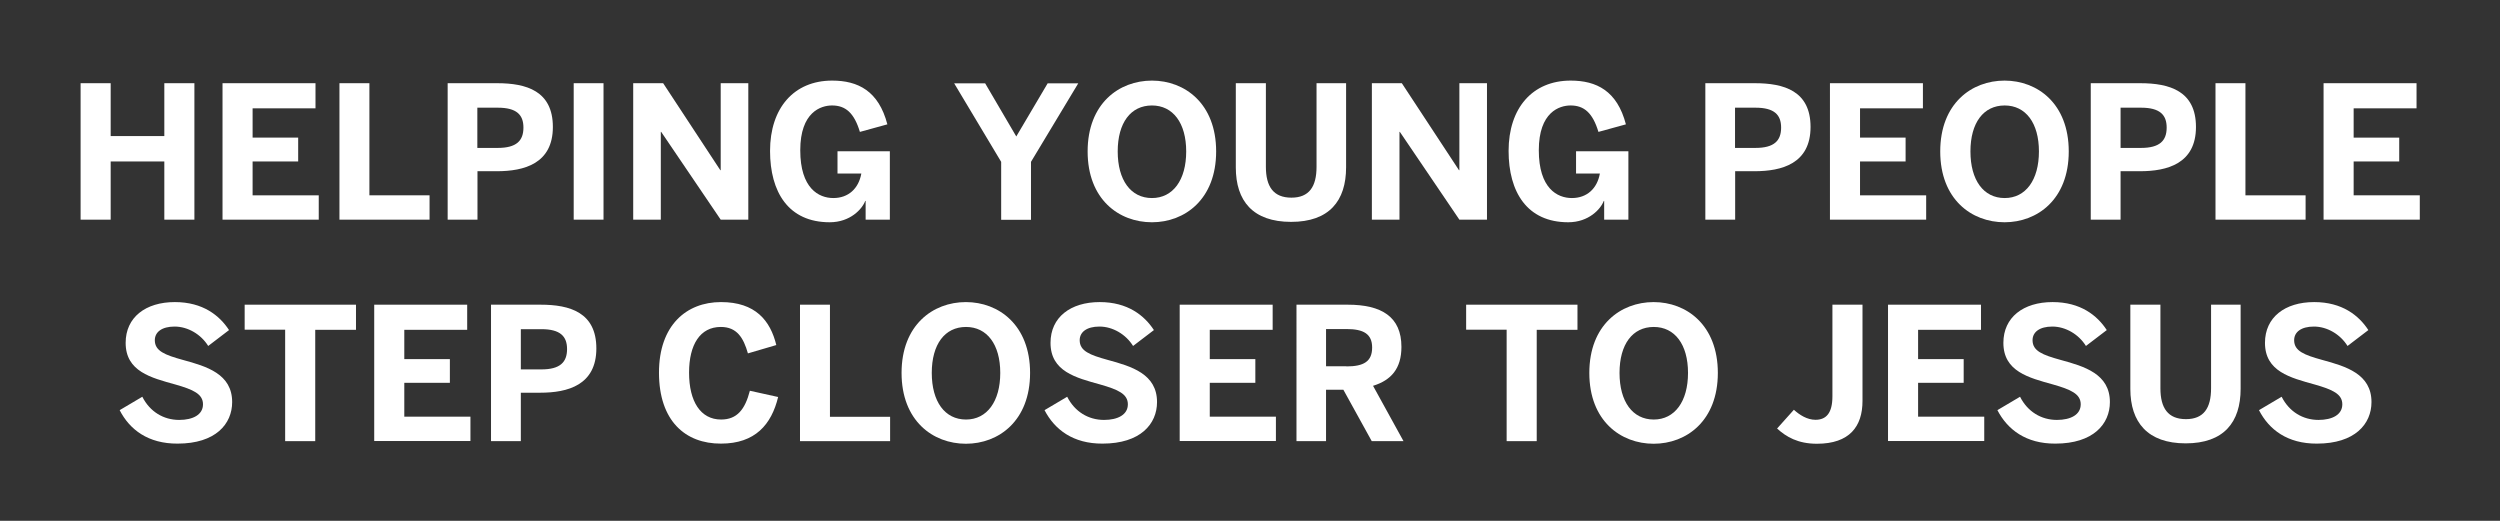
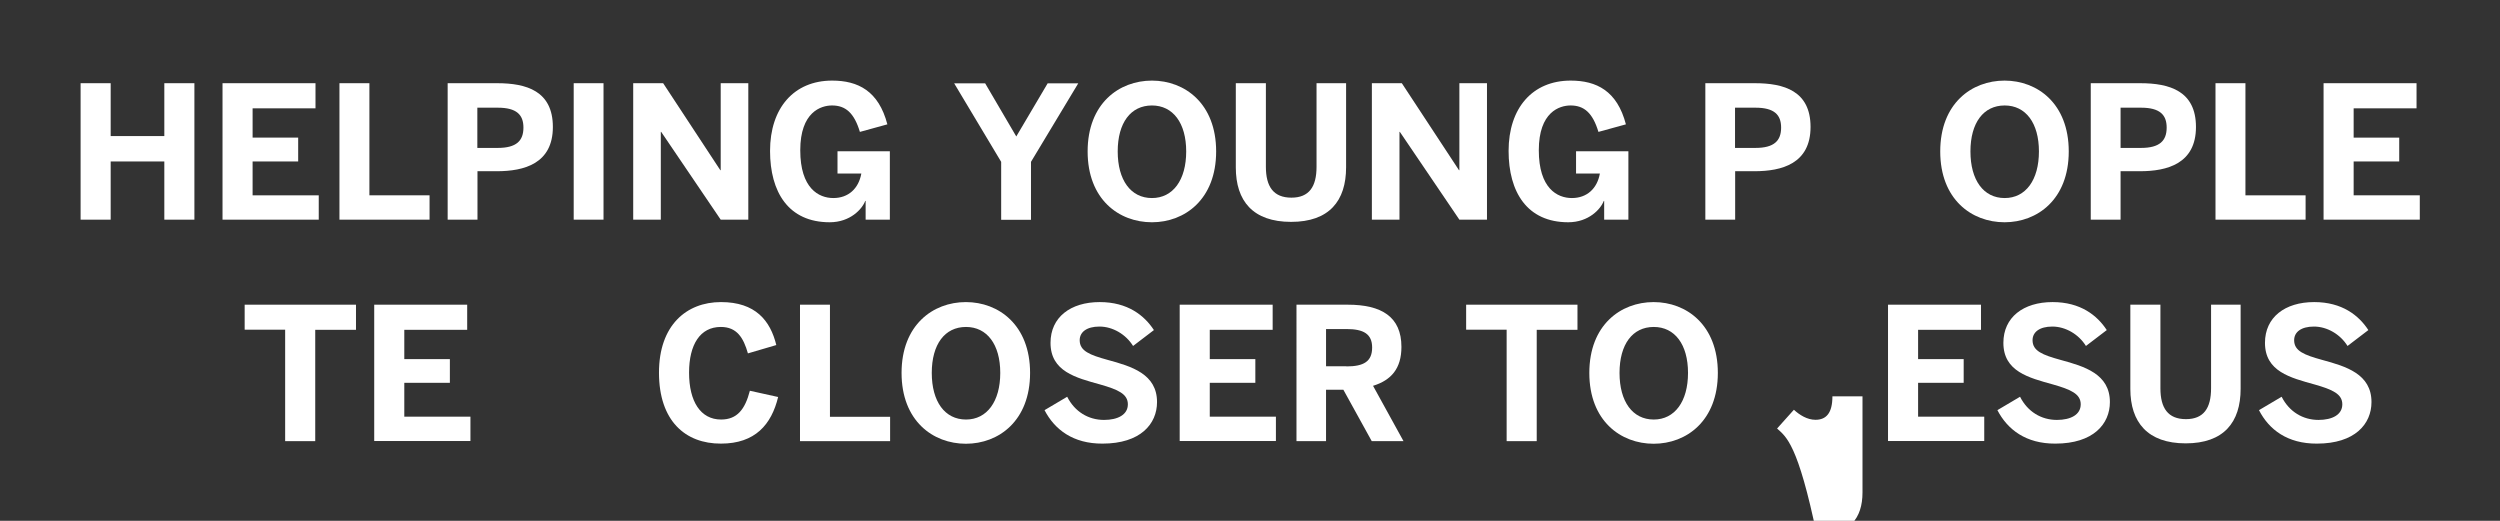
<svg xmlns="http://www.w3.org/2000/svg" id="Layer_1" x="0px" y="0px" viewBox="0 0 1920 400" style="enable-background:new 0 0 1920 400;" xml:space="preserve">
  <rect x="0" y="0" width="1920" height="400" fill="#333333" stroke="none" />
  <style type="text/css"> .st0{fill:#FFFFFF;} </style>
  <g>
    <path class="st0" d="M61.9,63.9H85v40.6h41.2V63.9h23.1v104.8h-23.1V124H85v44.7H61.9V63.9z" />
    <path class="st0" d="M170.9,63.9h71.4v19.3H194v22.5h35V124h-35v26h50.8v18.7h-73.9V63.9z" />
    <path class="st0" d="M260.6,63.9h23.1V150h46.2v18.7h-69.2V63.9z" />
    <path class="st0" d="M343.7,63.9h38.1c22.4,0,42.8,5.9,42.8,33.6c0,28.2-22.1,34-43,34h-14.9v37.2h-22.9V63.9z M382.3,113.6 c14.3,0,19.7-5.5,19.7-15.6c0-9.8-5.2-15.3-19.7-15.3h-15.7v30.9H382.3z" />
    <path class="st0" d="M440.6,63.9h22.9v104.8h-22.9V63.9z" />
    <path class="st0" d="M486.2,63.9h23.1l43.9,66.8h0.3V63.9h21.2v104.8h-21.2l-45.7-67.4h-0.3v67.4h-21.2V63.9z" />
    <path class="st0" d="M591.4,115.9c0-32.9,18.3-54,47.7-54c19.8,0,35.7,7.9,42.4,33.6l-21.1,5.8c-4.4-14.6-11-20.3-21.4-20.3 c-8.5,0-24.4,5-24.4,34.4c0,29.3,14.2,36.7,25.4,36.7c11.5,0,19.4-7.2,21.5-18.8h-18.3v-17.1h40.2v52.5h-18.6v-14.4h-0.3 c-2.3,6.2-11.5,16.4-27.3,16.4C605.5,170.7,591.4,147.5,591.4,115.9z" />
    <path class="st0" d="M768.9,124.3l-36.1-60.3h23.8l23.9,40.8l24.1-40.8h23.5l-36.3,60.3v44.5h-22.9V124.3z" />
    <path class="st0" d="M835.3,116.3c0-36.8,24.1-54.4,49.4-54.4c25.2,0,49.3,17.6,49.3,54.4s-24.1,54.4-49.3,54.4 C859.3,170.7,835.3,153.1,835.3,116.3z M911,116.3c0-21.9-10.2-35.3-26.3-35.3c-16.3,0-26.3,13.3-26.3,35.3s10,35.8,26.3,35.8 C900.8,152.1,911,138.3,911,116.3z" />
    <path class="st0" d="M949.1,128.6V63.9h23.1v64.2c0,15.2,5.8,23.7,19.6,23.7c13.6,0,19.3-8.4,19.3-23.7V63.9h22.7v64.6 c0,25.8-13,41.9-42.2,41.9C962.2,170.4,949.1,154.3,949.1,128.6z" />
    <path class="st0" d="M1053.5,63.9h23.1l43.9,66.8h0.3V63.9h21.2v104.8h-21.2l-45.7-67.4h-0.3v67.4h-21.2V63.9z" />
    <path class="st0" d="M1158.6,115.9c0-32.9,18.3-54,47.7-54c19.8,0,35.7,7.9,42.4,33.6l-21.1,5.8c-4.4-14.6-11-20.3-21.4-20.3 c-8.5,0-24.4,5-24.4,34.4c0,29.3,14.2,36.7,25.4,36.7c11.5,0,19.4-7.2,21.5-18.8h-18.3v-17.1h40.2v52.5h-18.6v-14.4h-0.3 c-2.3,6.2-11.5,16.4-27.3,16.4C1172.8,170.7,1158.6,147.5,1158.6,115.9z" />
    <path class="st0" d="M1309.6,63.9h38.1c22.4,0,42.8,5.9,42.8,33.6c0,28.2-22.1,34-43,34h-14.9v37.2h-22.9V63.9z M1348.2,113.6 c14.3,0,19.7-5.5,19.7-15.6c0-9.8-5.2-15.3-19.7-15.3h-15.7v30.9H1348.2z" />
-     <path class="st0" d="M1405.4,63.9h71.4v19.3h-48.3v22.5h35V124h-35v26h50.8v18.7h-73.9V63.9z" />
    <path class="st0" d="M1490.1,116.3c0-36.8,24.1-54.4,49.4-54.4c25.2,0,49.3,17.6,49.3,54.4s-24.1,54.4-49.3,54.4 C1514.2,170.7,1490.1,153.1,1490.1,116.3z M1565.9,116.3c0-21.9-10.2-35.3-26.3-35.3c-16.3,0-26.3,13.3-26.3,35.3 s10,35.8,26.3,35.8C1555.7,152.1,1565.9,138.3,1565.9,116.3z" />
    <path class="st0" d="M1605.6,63.9h38.1c22.4,0,42.8,5.9,42.8,33.6c0,28.2-22.1,34-43,34h-14.9v37.2h-22.9V63.9z M1644.3,113.6 c14.3,0,19.7-5.5,19.7-15.6c0-9.8-5.2-15.3-19.7-15.3h-15.7v30.9H1644.3z" />
    <path class="st0" d="M1701.4,63.9h23.1V150h46.2v18.7h-69.2V63.9z" />
    <path class="st0" d="M1784.5,63.9h71.4v19.3h-48.3v22.5h35V124h-35v26h50.8v18.7h-73.9V63.9z" />
-     <path class="st0" d="M91.9,315l17.4-10.3c5.8,11.5,16.3,17.8,28.3,17.8c10.6,0,18.3-4,18.3-12c0-7.9-7.5-11.3-21.2-15.2 c-18.7-5.2-38.2-10-38.2-32c0-19.6,15.3-31.3,37.8-31.3c21.5,0,34.3,10.3,41.6,21.5l-16,12.2c-5.5-8.9-15.6-14.9-25.8-14.9 c-9.8,0-15.2,4.2-15.2,10.5c0,8.3,7.8,11.3,21.5,15.1c18.4,5,37.9,10.8,37.9,32.4c0,16.8-12.7,31.9-41.9,31.9 C113.8,340.8,99.6,330,91.9,315z" />
    <path class="st0" d="M219.1,253.2h-31.2V234h85.5v19.3h-31.3v85.5h-23.1V253.2z" />
    <path class="st0" d="M287.4,234h71.4v19.3h-48.3v22.5h35V294h-35v26h50.8v18.7h-73.9V234z" />
-     <path class="st0" d="M377.1,234h38.1c22.4,0,42.8,5.9,42.8,33.6c0,28.2-22.1,34-43,34H400v37.2h-22.9V234z M415.8,283.7 c14.3,0,19.7-5.5,19.7-15.6c0-9.8-5.2-15.3-19.7-15.3H400v30.9H415.8z" />
    <path class="st0" d="M506.1,286.2c0-36.4,21.1-54.2,47.6-54.2c26.5,0,37.9,14.2,42.5,33l-21.8,6.4c-3.4-12-8.5-20.3-20.8-20.3 c-15.9,0-24.4,13.5-24.4,35.1c0,22.1,8.8,36,24.6,36c12.3,0,18.4-7.8,22.1-22.1l21.7,4.8c-5.1,21.1-17.6,35.8-43.9,35.8 C526.3,340.8,506.1,323.2,506.1,286.2z" />
    <path class="st0" d="M614.3,234h23.1v86.1h46.2v18.7h-69.2V234z" />
    <path class="st0" d="M692.4,286.4c0-36.8,24.1-54.4,49.4-54.4c25.2,0,49.3,17.6,49.3,54.4s-24.1,54.4-49.3,54.4 C716.5,340.8,692.4,323.2,692.4,286.4z M768.2,286.4c0-21.9-10.2-35.3-26.3-35.3c-16.3,0-26.3,13.3-26.3,35.3s10,35.8,26.3,35.8 C758,322.2,768.2,308.3,768.2,286.4z" />
    <path class="st0" d="M802.2,315l17.4-10.3c5.8,11.5,16.3,17.8,28.3,17.8c10.6,0,18.3-4,18.3-12c0-7.9-7.5-11.3-21.2-15.2 c-18.7-5.2-38.2-10-38.2-32c0-19.6,15.3-31.3,37.8-31.3c21.5,0,34.3,10.3,41.6,21.5l-16,12.2c-5.5-8.9-15.6-14.9-25.8-14.9 c-9.8,0-15.2,4.2-15.2,10.5c0,8.3,7.8,11.3,21.5,15.1c18.4,5,37.9,10.8,37.9,32.4c0,16.8-12.7,31.9-41.9,31.9 C824.2,340.8,810,330,802.2,315z" />
    <path class="st0" d="M906,234h71.4v19.3h-48.3v22.5h35V294h-35v26h50.8v18.7H906V234z" />
    <path class="st0" d="M995.7,234h39.4c25.8,0,41.2,9.2,41.2,32.4c0,16.6-7.8,25.6-21.8,29.9l23.4,42.5h-24.4l-21.8-39.5h-13.3v39.5 h-22.7V234z M1034.1,281.4c13.3,0,19.7-3.8,19.7-14.5c0-10.3-6.4-14.2-19.7-14.2h-15.7v28.6H1034.1z" />
    <path class="st0" d="M1157.2,253.2h-31.2V234h85.5v19.3h-31.3v85.5h-23.1V253.2z" />
    <path class="st0" d="M1220.6,286.4c0-36.8,24.1-54.4,49.4-54.4c25.2,0,49.3,17.6,49.3,54.4s-24.1,54.4-49.3,54.4 C1244.7,340.8,1220.6,323.2,1220.6,286.4z M1296.4,286.4c0-21.9-10.2-35.3-26.3-35.3c-16.3,0-26.3,13.3-26.3,35.3 s10,35.8,26.3,35.8C1286.2,322.2,1296.4,308.3,1296.4,286.4z" />
-     <path class="st0" d="M1364.8,329.1l12.9-14.4c4.4,4,10.2,7.7,16.6,7.7c8.2,0,13-5.1,13-18V234h23.1v73.9c0,19.6-9.9,32.9-35,32.9 C1380.8,340.8,1371.8,335.5,1364.8,329.1z" />
+     <path class="st0" d="M1364.8,329.1l12.9-14.4c4.4,4,10.2,7.7,16.6,7.7c8.2,0,13-5.1,13-18h23.1v73.9c0,19.6-9.9,32.9-35,32.9 C1380.8,340.8,1371.8,335.5,1364.8,329.1z" />
    <path class="st0" d="M1450,234h71.4v19.3h-48.3v22.5h35V294h-35v26h50.8v18.7H1450V234z" />
    <path class="st0" d="M1534,315l17.4-10.3c5.8,11.5,16.3,17.8,28.3,17.8c10.6,0,18.3-4,18.3-12c0-7.9-7.5-11.3-21.2-15.2 c-18.7-5.2-38.2-10-38.2-32c0-19.6,15.3-31.3,37.8-31.3c21.5,0,34.3,10.3,41.6,21.5l-16,12.2c-5.5-8.9-15.6-14.9-25.8-14.9 c-9.8,0-15.2,4.2-15.2,10.5c0,8.3,7.8,11.3,21.5,15.1c18.4,5,37.9,10.8,37.9,32.4c0,16.8-12.7,31.9-41.9,31.9 C1556,340.8,1541.8,330,1534,315z" />
    <path class="st0" d="M1636.1,298.7V234h23.1v64.2c0,15.2,5.8,23.7,19.6,23.7c13.6,0,19.3-8.4,19.3-23.7V234h22.7v64.6 c0,25.8-13,41.9-42.2,41.9S1636.1,324.3,1636.1,298.7z" />
    <path class="st0" d="M1734.9,315l17.4-10.3c5.8,11.5,16.3,17.8,28.3,17.8c10.6,0,18.3-4,18.3-12c0-7.9-7.5-11.3-21.2-15.2 c-18.7-5.2-38.2-10-38.2-32c0-19.6,15.3-31.3,37.8-31.3c21.5,0,34.3,10.3,41.6,21.5l-16,12.2c-5.5-8.9-15.6-14.9-25.8-14.9 c-9.8,0-15.2,4.2-15.2,10.5c0,8.3,7.8,11.3,21.5,15.1c18.4,5,37.9,10.8,37.9,32.4c0,16.8-12.7,31.9-41.9,31.9 C1756.8,340.8,1742.6,330,1734.9,315z" />
  </g>
</svg>